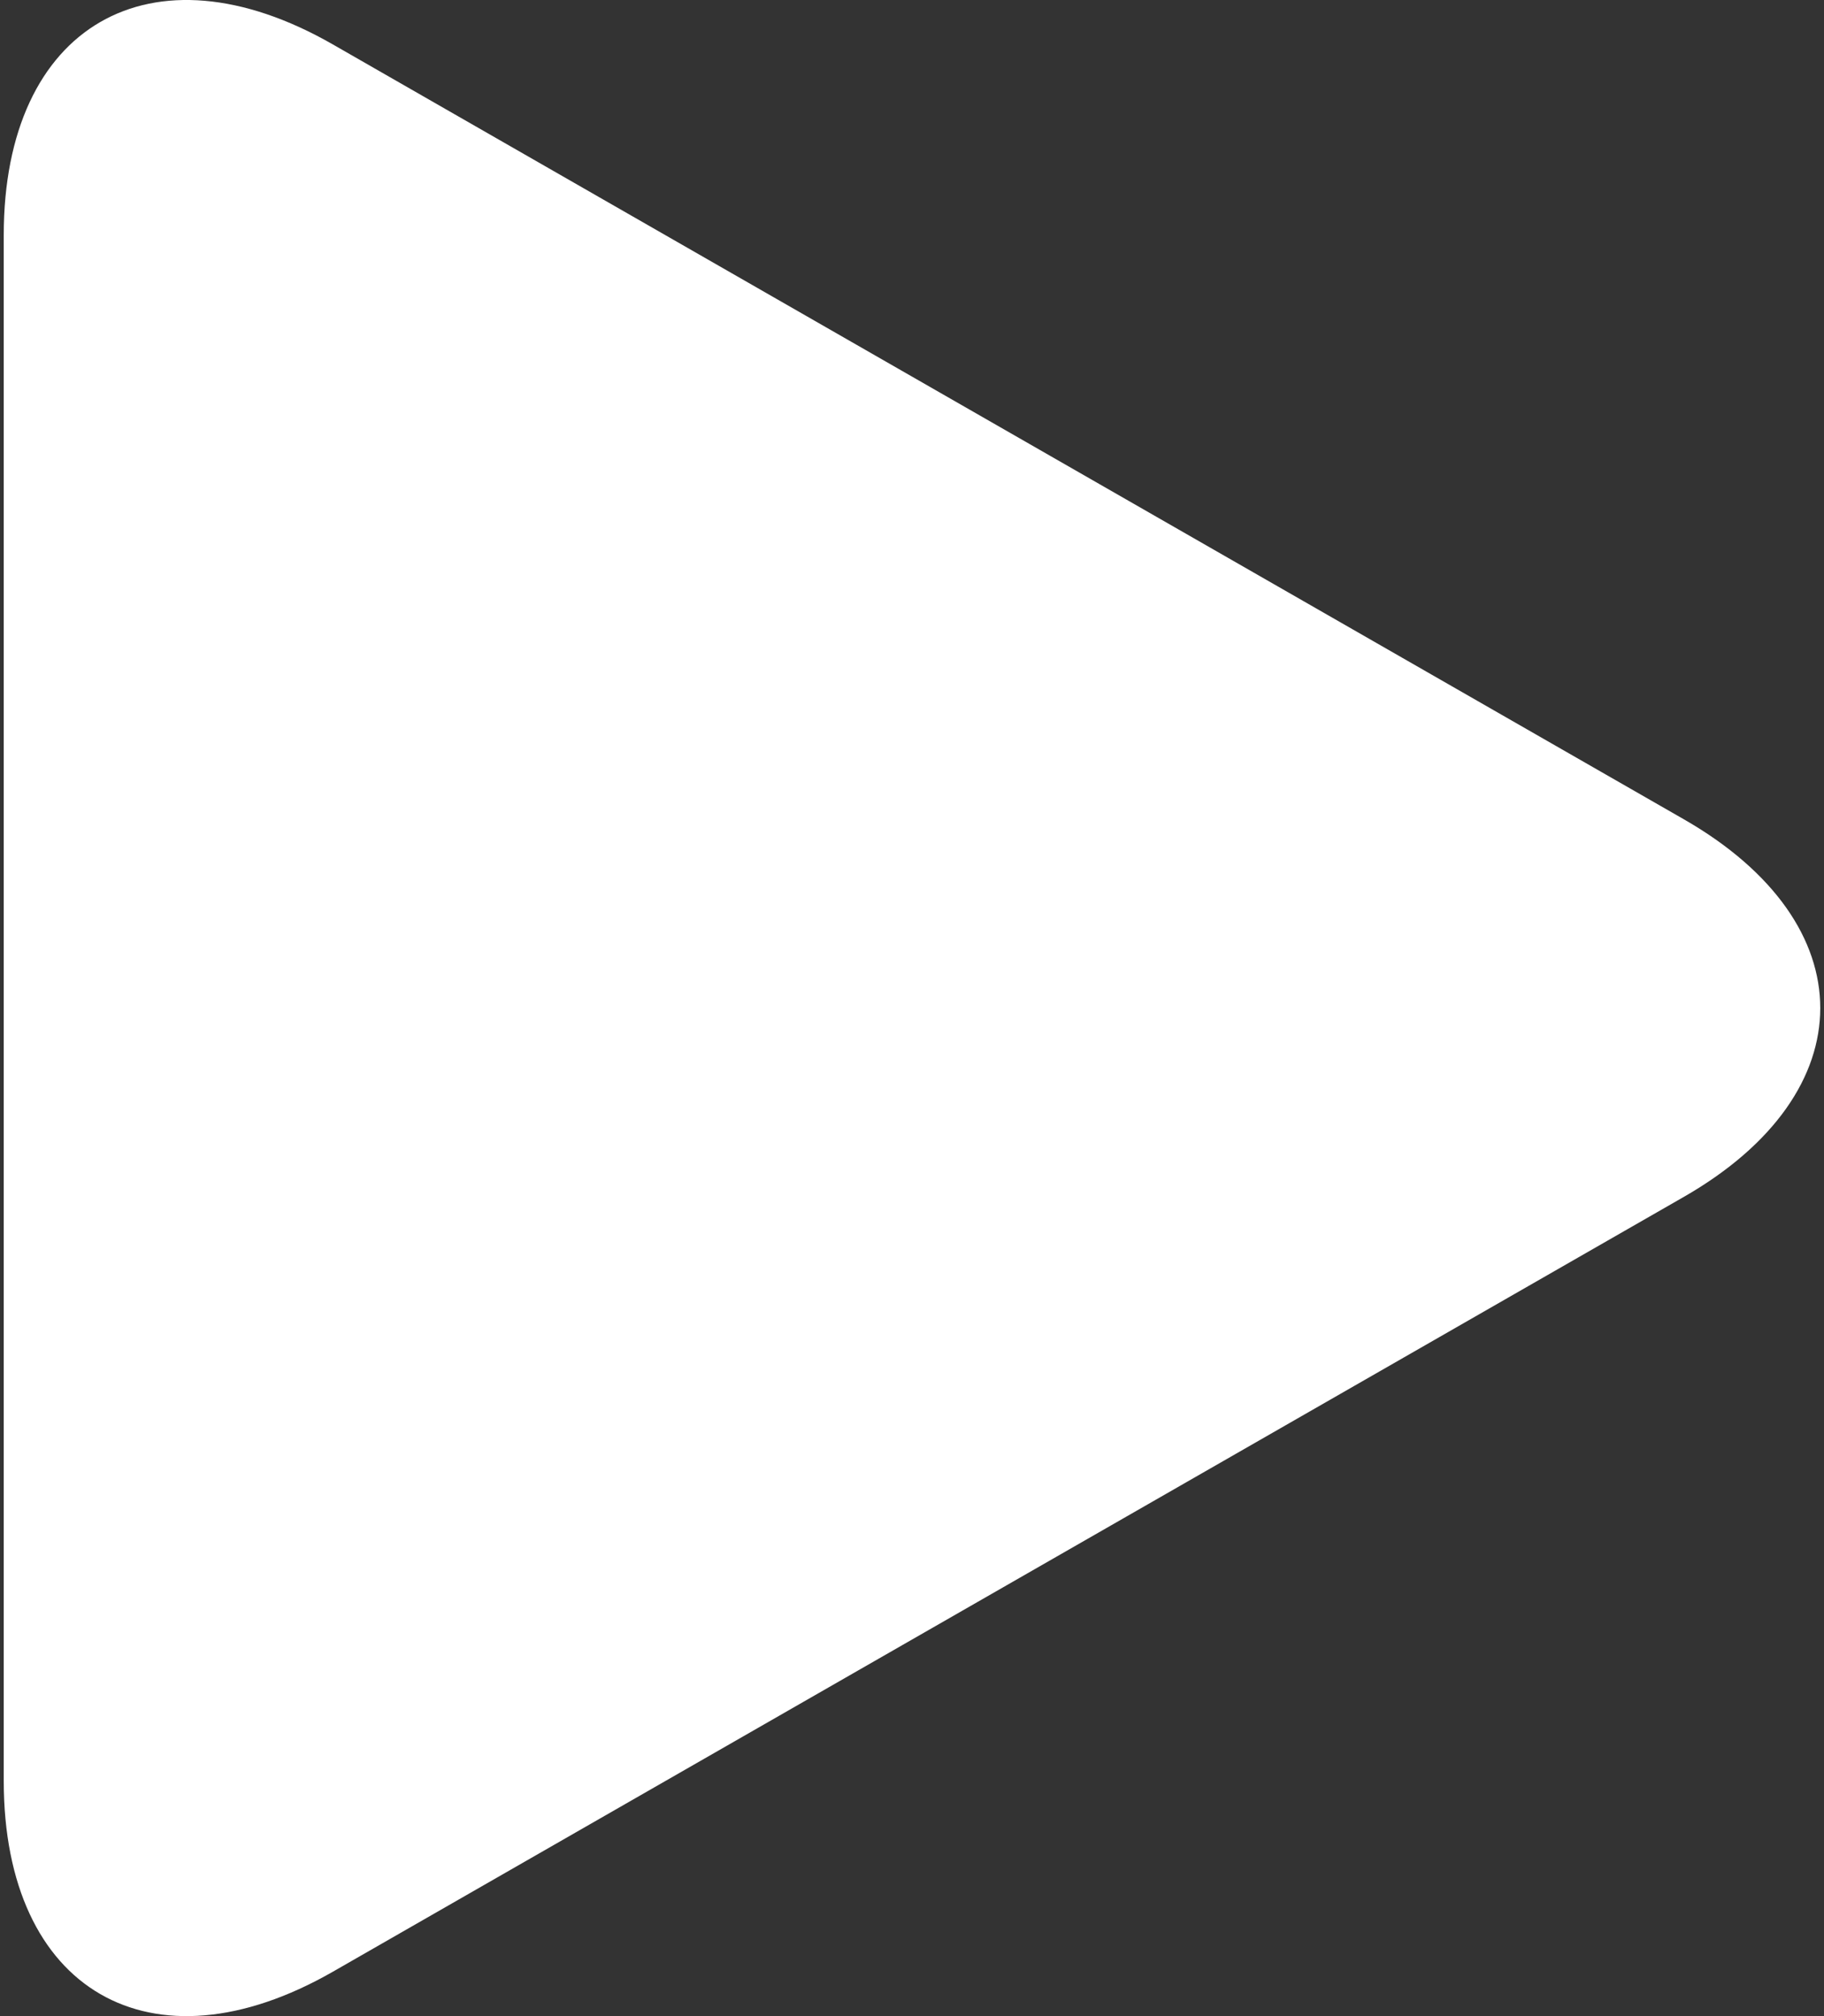
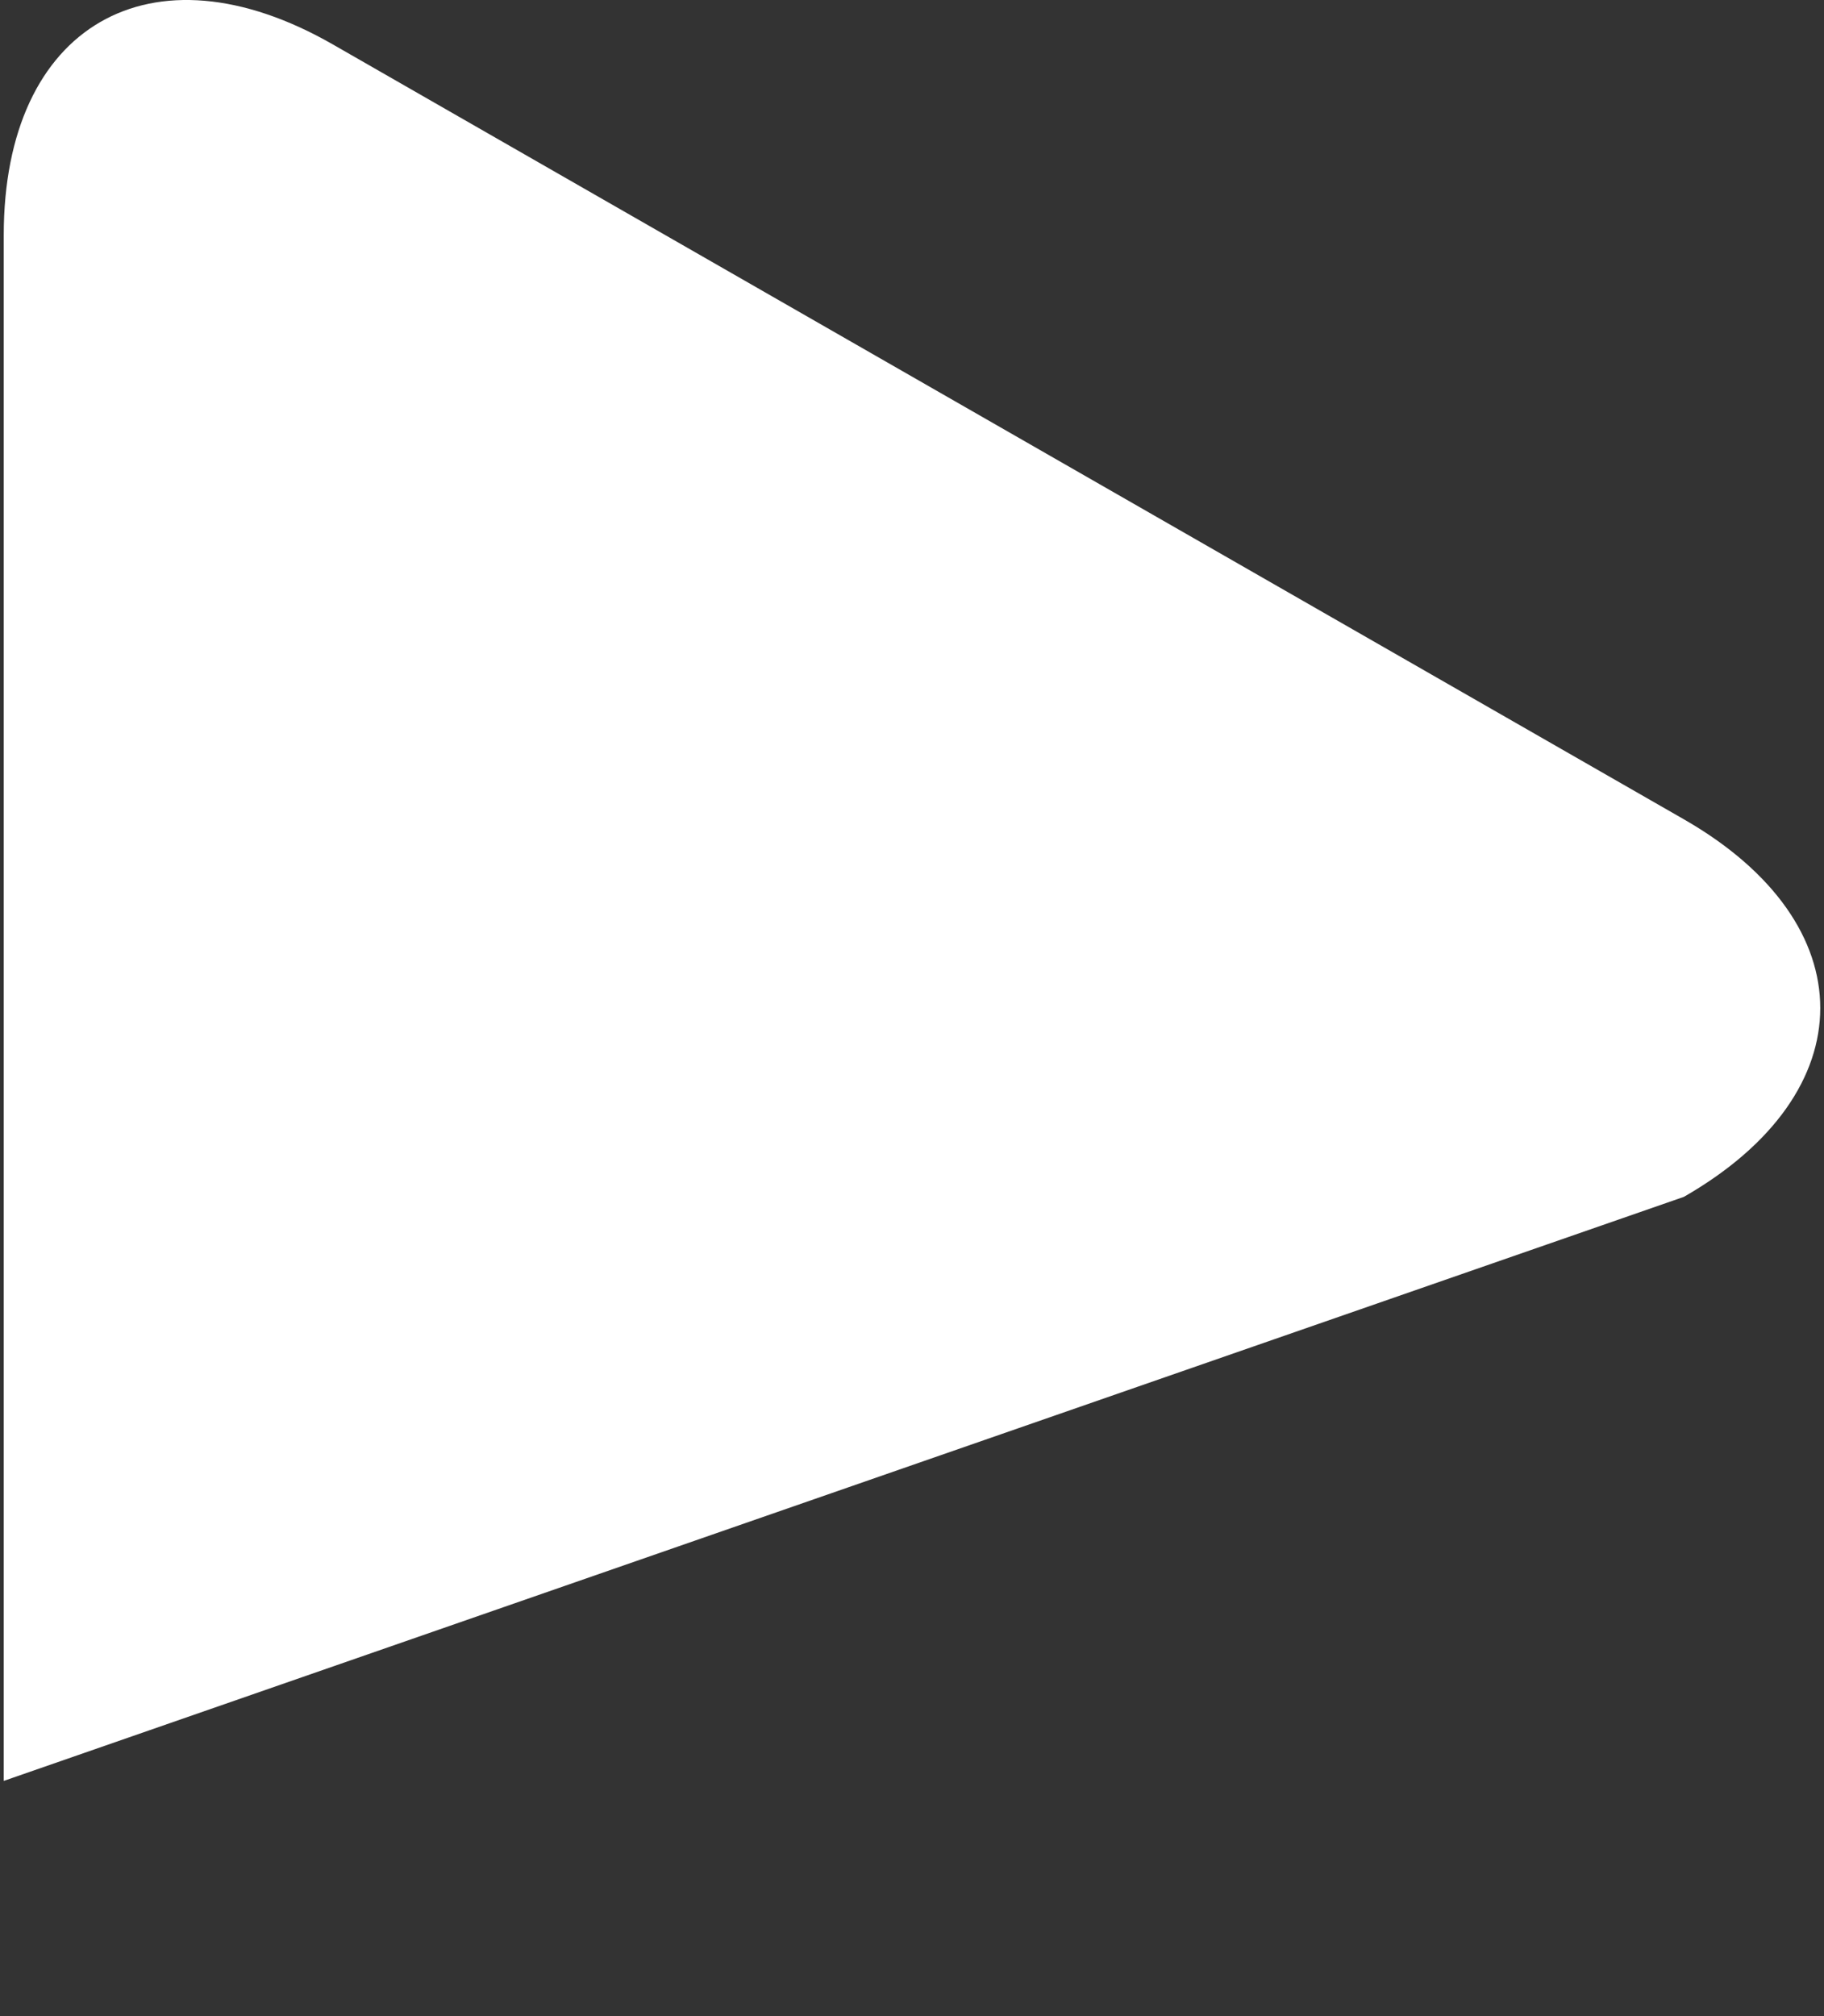
<svg xmlns="http://www.w3.org/2000/svg" width="38" height="42" viewBox="0 0 38 42" fill="none">
  <rect x="0" y="0" width="38" height="42" fill="#333333" stroke="none" />
-   <path id="play" d="M6.935 0.926C3.148 -1.246 0.078 0.533 0.078 4.897V37.1C0.078 41.468 3.148 43.245 6.935 41.075L35.081 24.933C38.869 22.76 38.869 19.24 35.081 17.068L6.935 0.926Z" fill="white" />
+   <path id="play" d="M6.935 0.926C3.148 -1.246 0.078 0.533 0.078 4.897V37.1L35.081 24.933C38.869 22.76 38.869 19.24 35.081 17.068L6.935 0.926Z" fill="white" />
</svg>